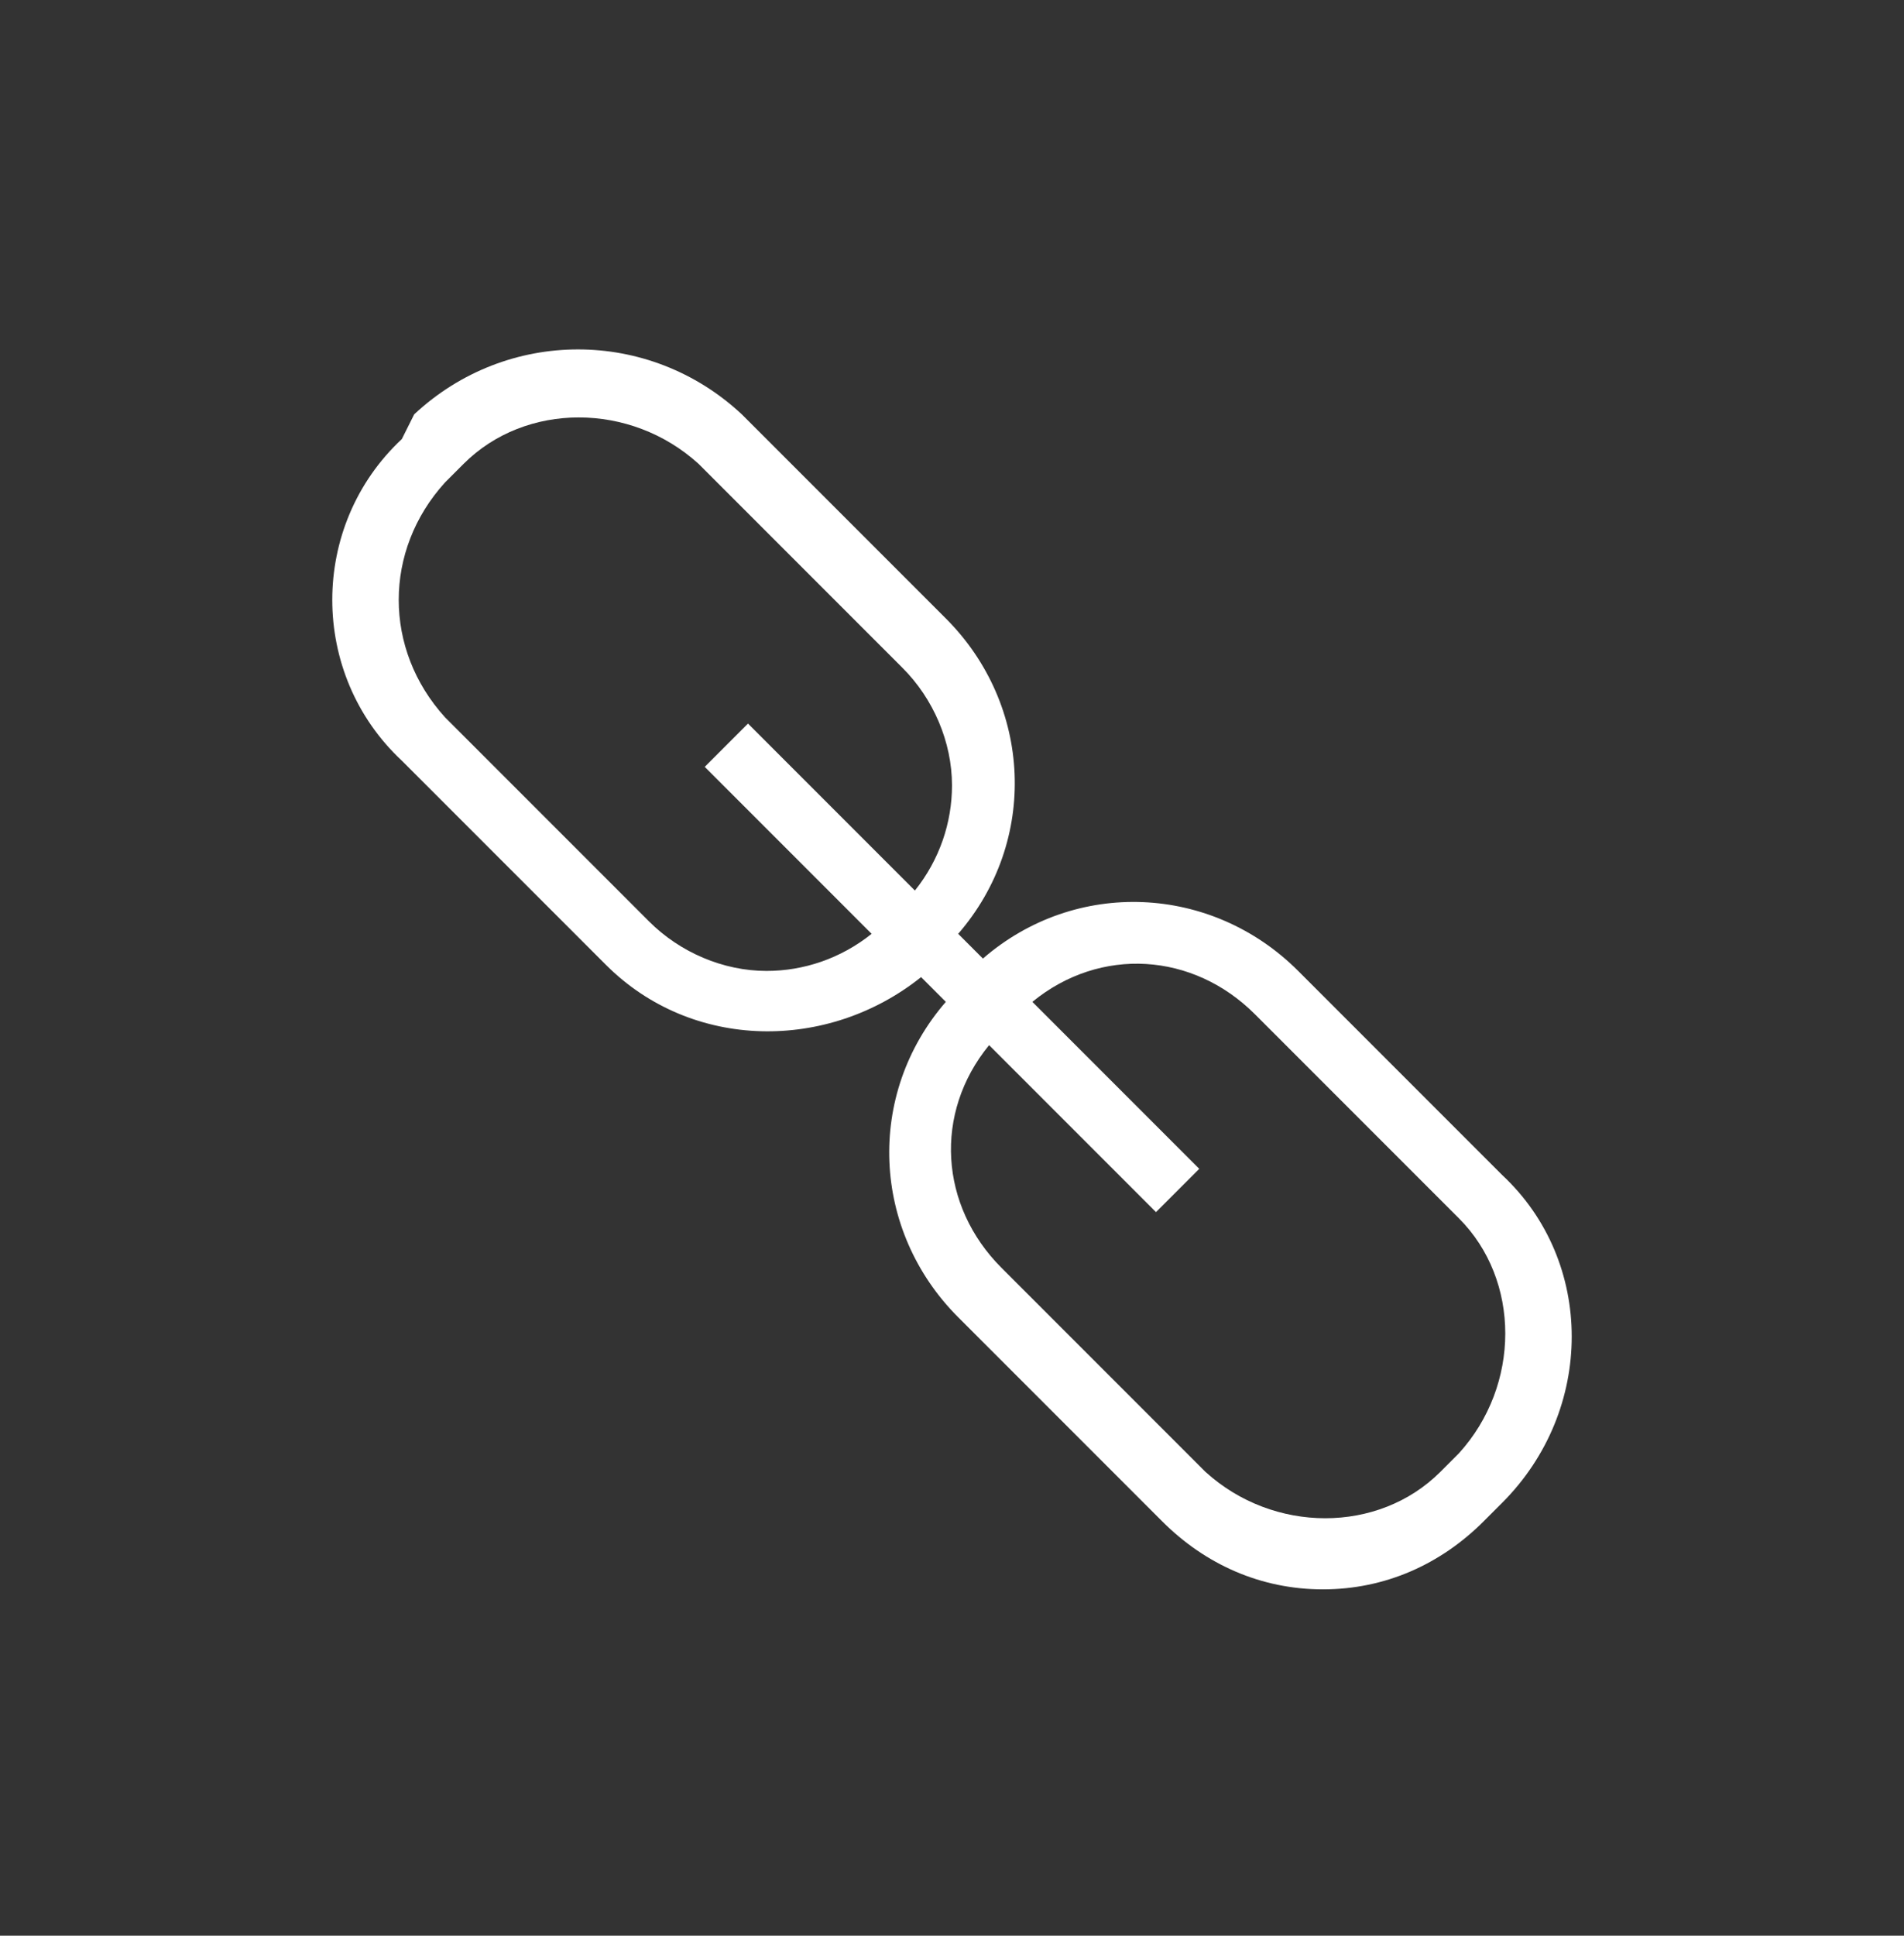
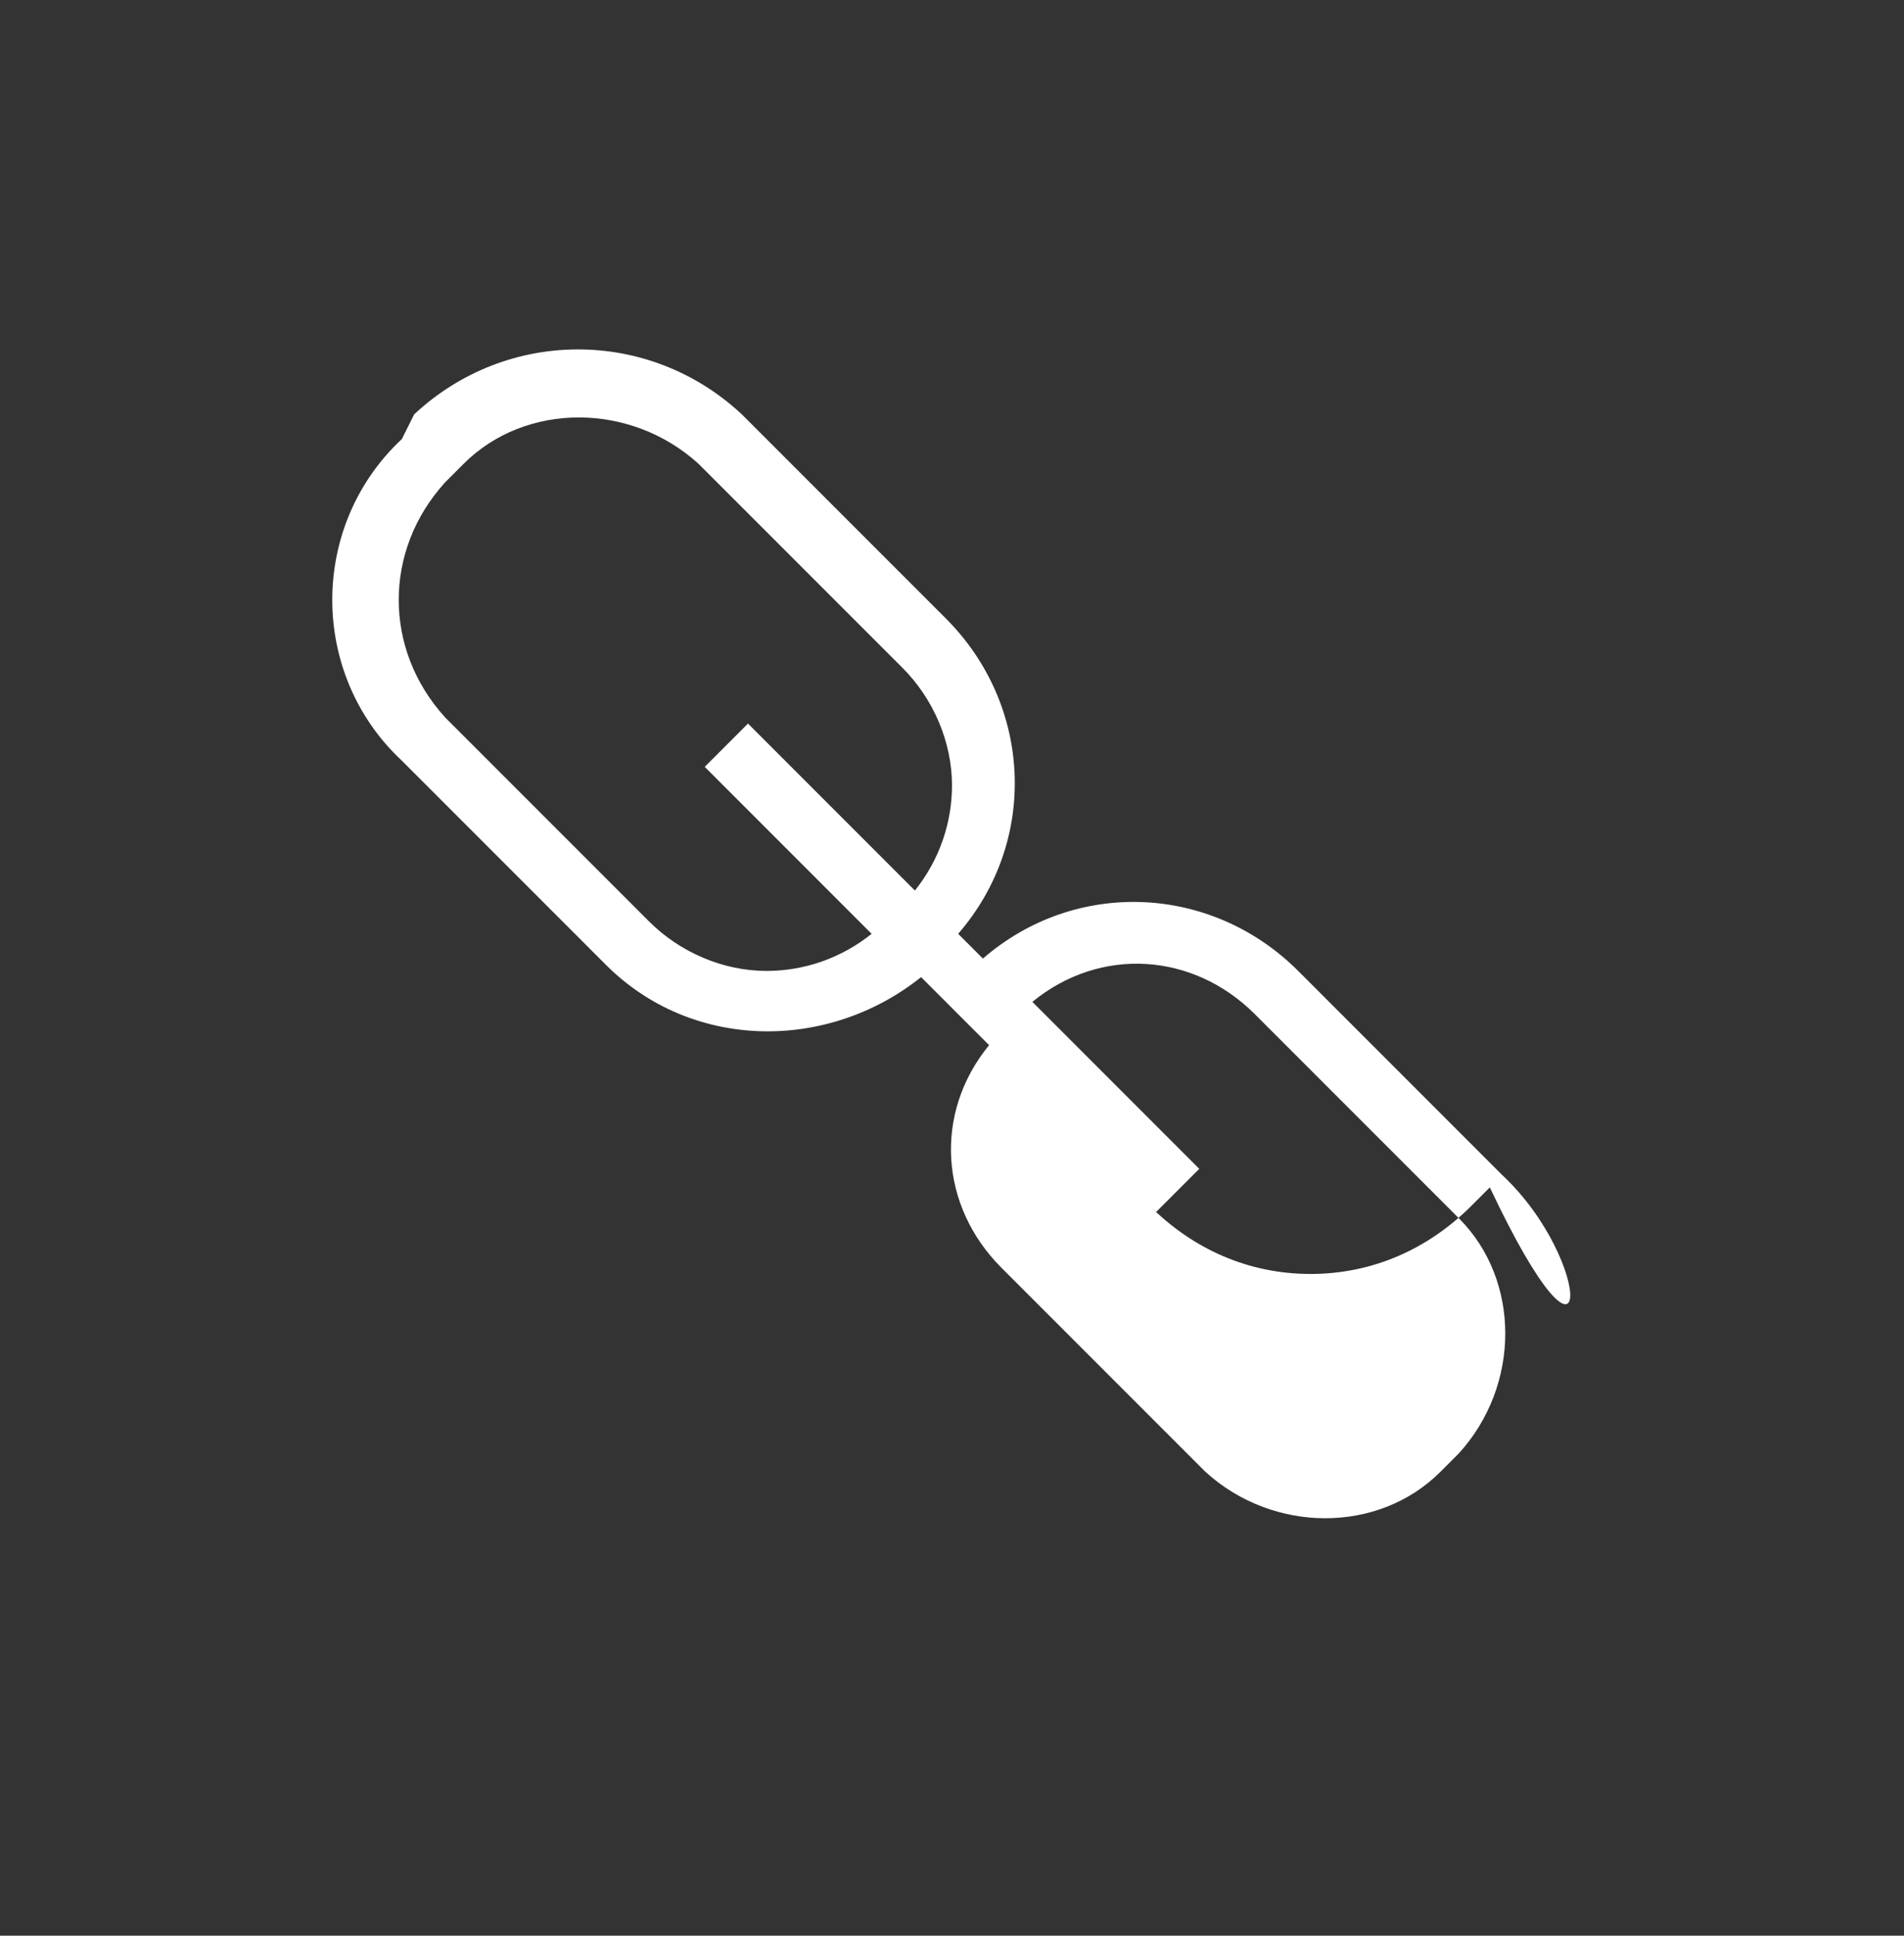
<svg xmlns="http://www.w3.org/2000/svg" version="1.1" id="Livello_1" x="0px" y="0px" viewBox="0 0 30.8 31.3" style="enable-background:new 0 0 30.8 31.3;" xml:space="preserve">
  <rect x="0" y="0" width="30.8" height="31.3" fill="#333333" stroke="none" />
  <style type="text/css">
	.st0{fill:#FFFFFF;}
</style>
-   <path id="Tracciato_87" class="st0" d="M24.3,19L21,15.7c-1.4-1.4-3.6-1.5-5.1-0.2l-0.4-0.4c1.3-1.5,1.2-3.7-0.2-5.1l-3.3-3.3  c-1.5-1.4-3.8-1.4-5.3,0L6.5,7.1C5,8.5,5,10.9,6.5,12.3l3.3,3.3c1.4,1.4,3.6,1.4,5.1,0.2l0.4,0.4c-1.3,1.5-1.2,3.7,0.2,5.1l3.3,3.3  c0.7,0.7,1.6,1.1,2.6,1.1h0c1,0,1.9-0.4,2.6-1.1l0.3-0.3C25.8,22.8,25.8,20.4,24.3,19L24.3,19z M12.4,15.7c-0.7,0-1.4-0.3-1.9-0.8  l-3.3-3.3c-1-1.1-1-2.7,0-3.8l0.3-0.3c1-1,2.7-1,3.8,0l3.3,3.3c0.5,0.5,0.8,1.2,0.8,1.9c0,0.6-0.2,1.2-0.6,1.7l-2.7-2.7l-0.7,0.7  l2.7,2.7C13.6,15.5,13,15.7,12.4,15.7z M23.6,23.5l-0.3,0.3c-1,1-2.7,1-3.8,0l-3.3-3.3c-1-1-1.1-2.5-0.2-3.6l2.7,2.7l0.7-0.7  l-2.7-2.7c1.1-0.9,2.6-0.8,3.6,0.2l3.3,3.3C24.6,20.7,24.6,22.4,23.6,23.5L23.6,23.5z" />
+   <path id="Tracciato_87" class="st0" d="M24.3,19L21,15.7c-1.4-1.4-3.6-1.5-5.1-0.2l-0.4-0.4c1.3-1.5,1.2-3.7-0.2-5.1l-3.3-3.3  c-1.5-1.4-3.8-1.4-5.3,0L6.5,7.1C5,8.5,5,10.9,6.5,12.3l3.3,3.3c1.4,1.4,3.6,1.4,5.1,0.2l0.4,0.4l3.3,3.3  c0.7,0.7,1.6,1.1,2.6,1.1h0c1,0,1.9-0.4,2.6-1.1l0.3-0.3C25.8,22.8,25.8,20.4,24.3,19L24.3,19z M12.4,15.7c-0.7,0-1.4-0.3-1.9-0.8  l-3.3-3.3c-1-1.1-1-2.7,0-3.8l0.3-0.3c1-1,2.7-1,3.8,0l3.3,3.3c0.5,0.5,0.8,1.2,0.8,1.9c0,0.6-0.2,1.2-0.6,1.7l-2.7-2.7l-0.7,0.7  l2.7,2.7C13.6,15.5,13,15.7,12.4,15.7z M23.6,23.5l-0.3,0.3c-1,1-2.7,1-3.8,0l-3.3-3.3c-1-1-1.1-2.5-0.2-3.6l2.7,2.7l0.7-0.7  l-2.7-2.7c1.1-0.9,2.6-0.8,3.6,0.2l3.3,3.3C24.6,20.7,24.6,22.4,23.6,23.5L23.6,23.5z" />
</svg>